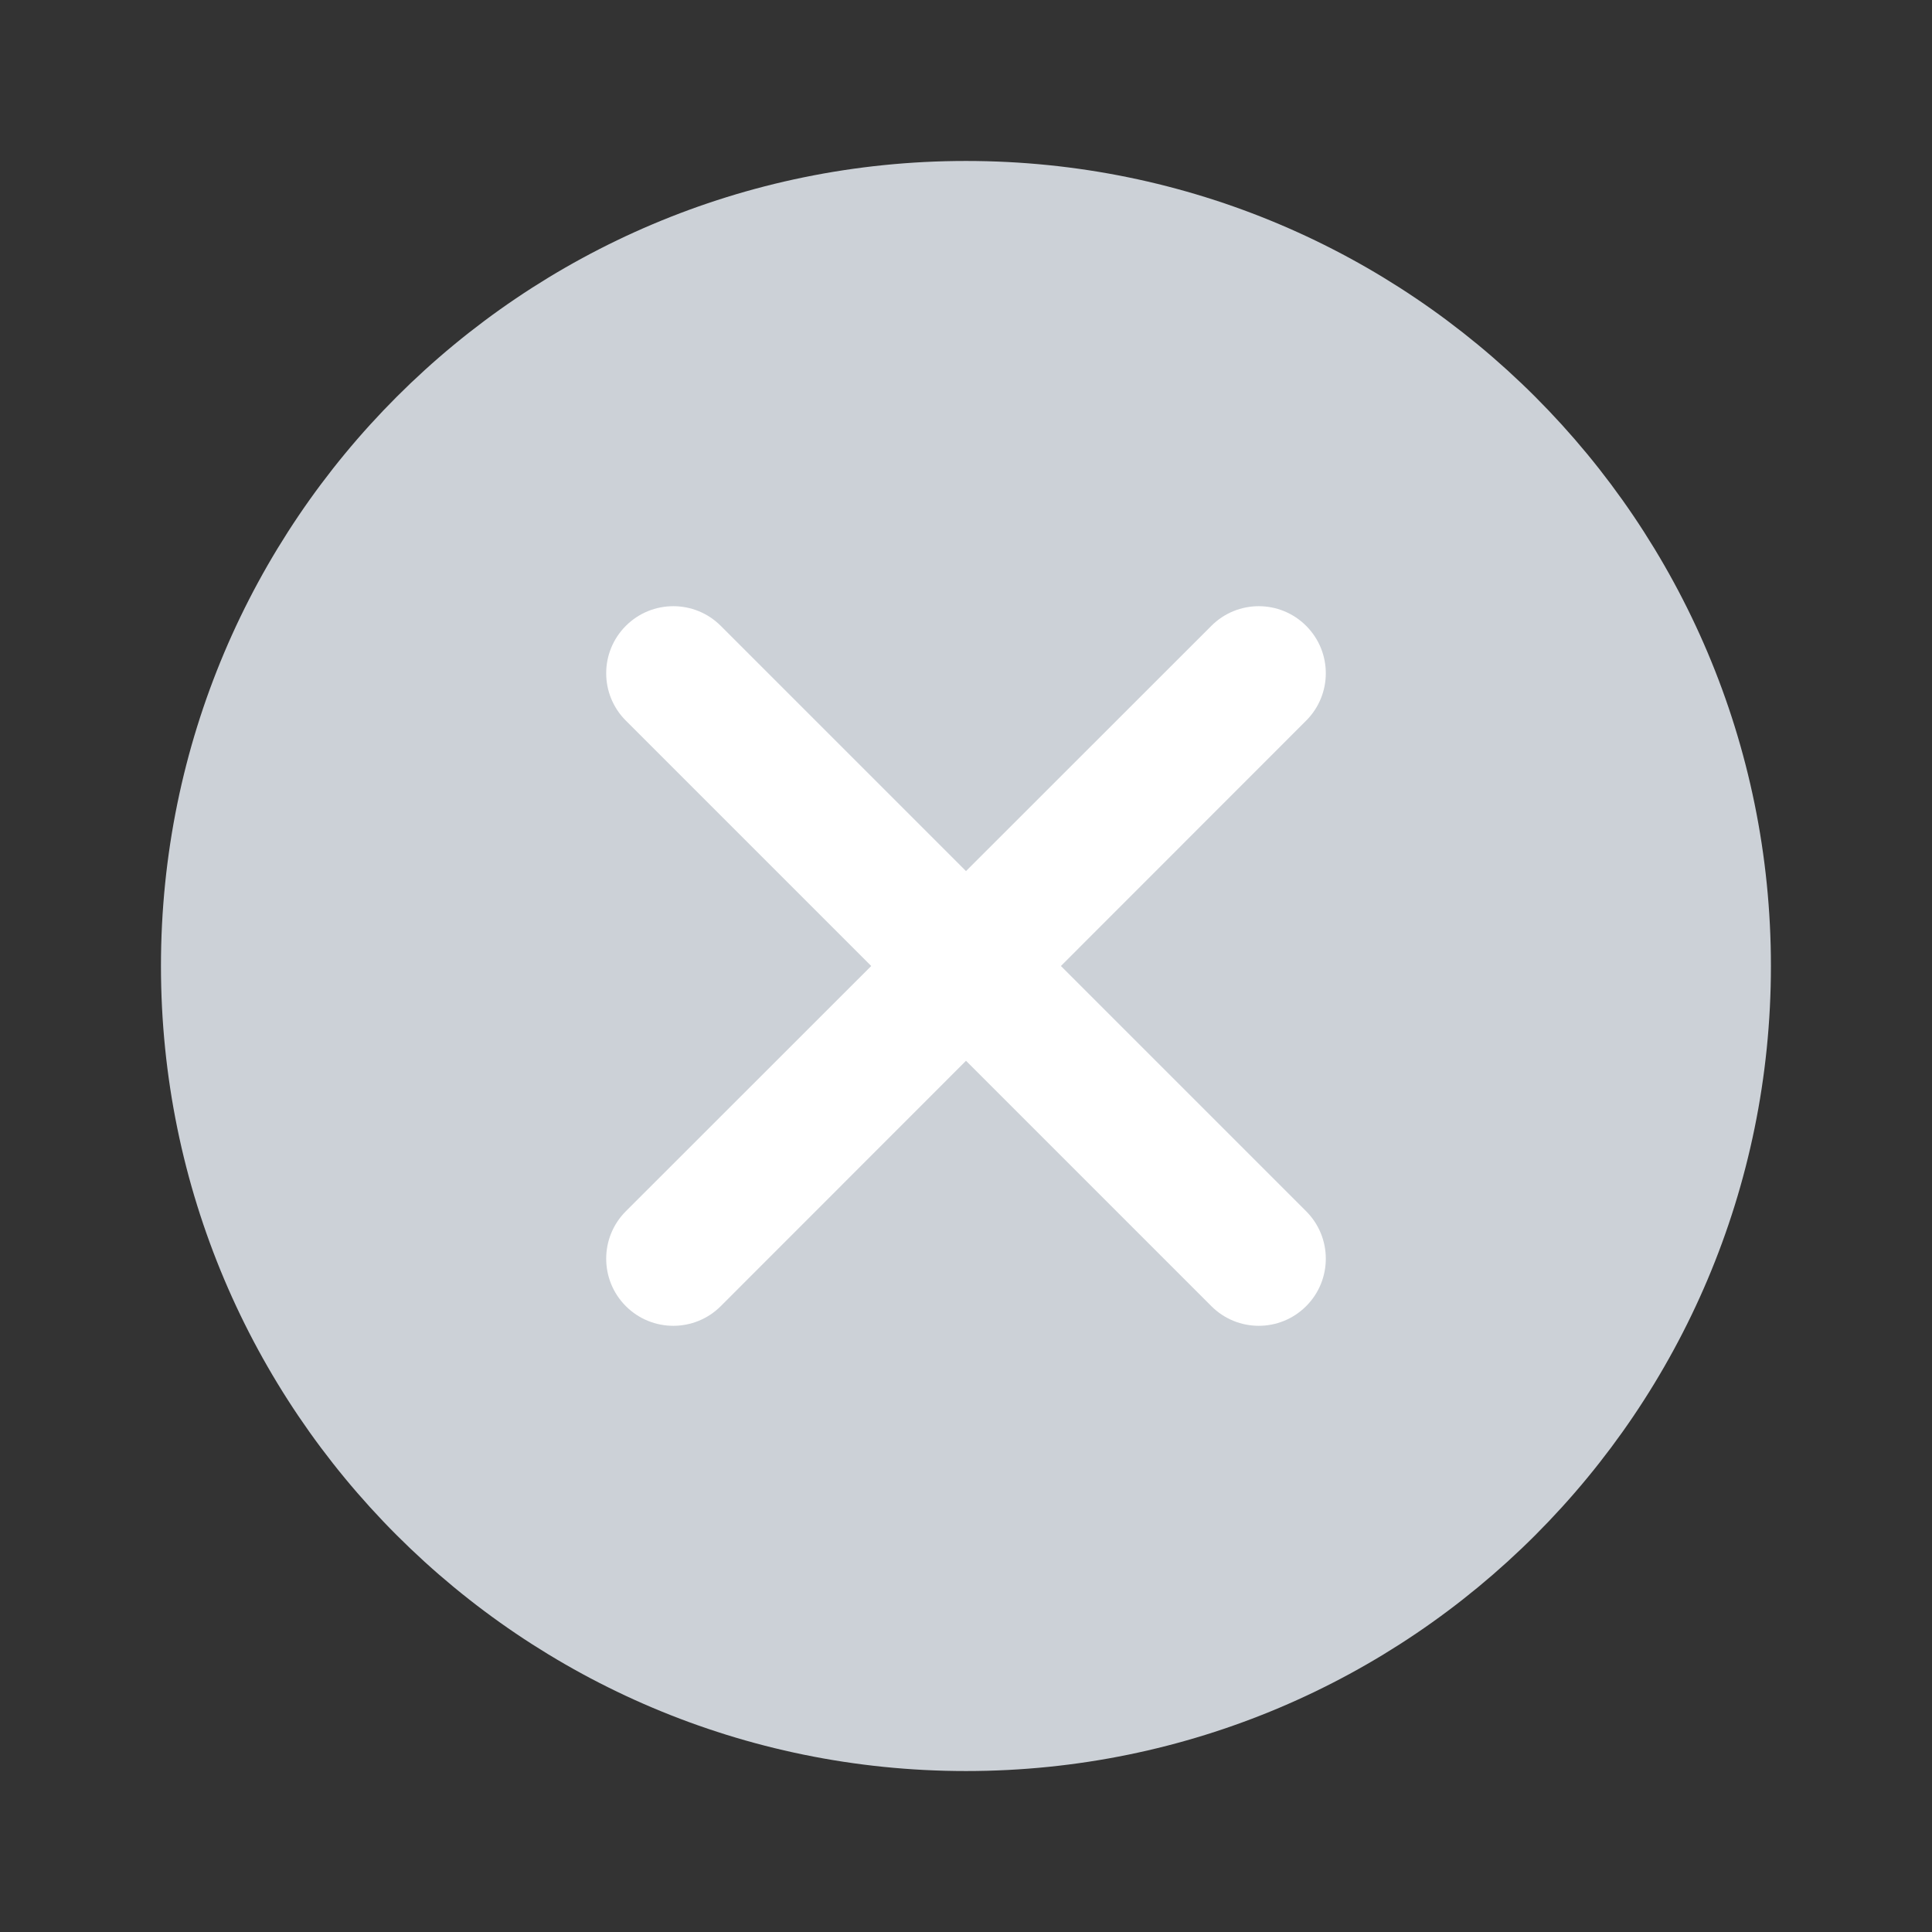
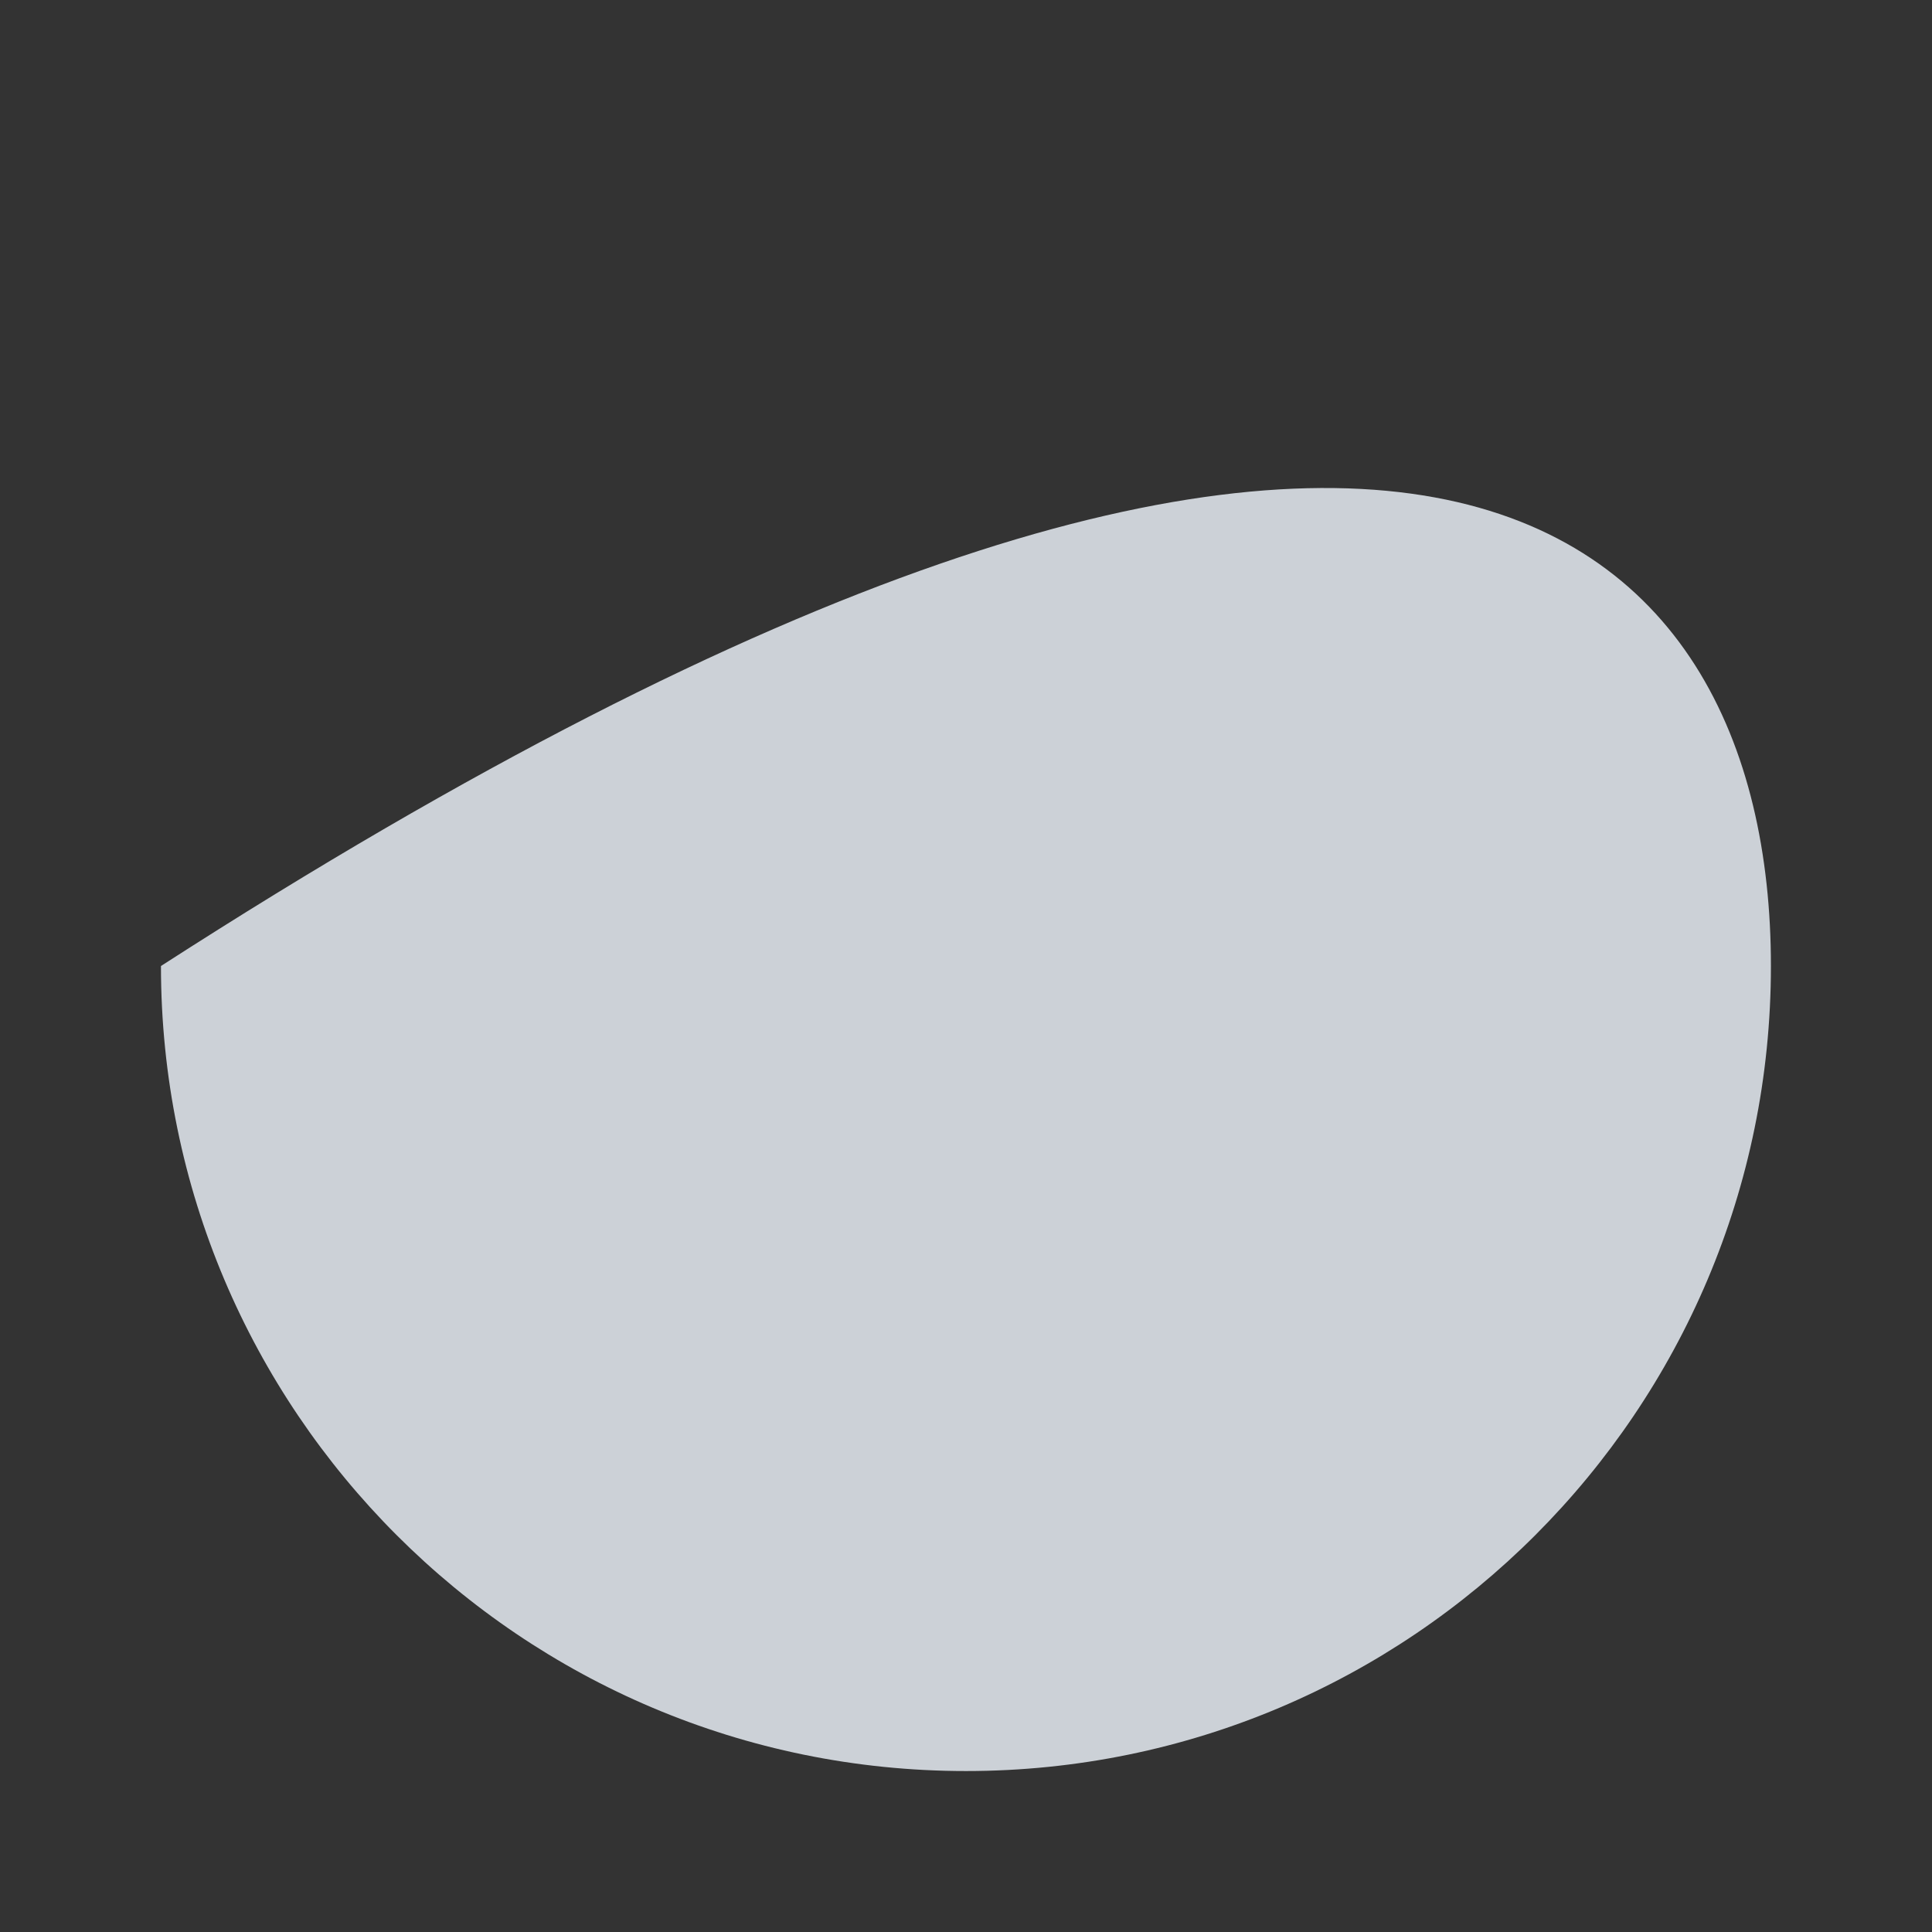
<svg xmlns="http://www.w3.org/2000/svg" width="16" height="16" viewBox="0 0 16 16" fill="none">
  <rect x="0" y="0" width="16" height="16" fill="#333333" stroke="none" />
-   <path d="M14.666 8C14.666 11.682 11.682 14.667 8 14.667C4.318 14.667 1.333 11.682 1.333 8C1.333 4.318 4.318 1.333 8 1.333C11.682 1.333 14.666 4.318 14.666 8Z" fill="#CCD1D7" />
-   <path fill-rule="evenodd" clip-rule="evenodd" d="M10.817 5.183C11.034 5.4 11.034 5.751 10.817 5.968L8.786 8L10.817 10.031C11.034 10.248 11.034 10.6 10.817 10.817C10.6 11.034 10.249 11.034 10.032 10.817L8 8.785L5.969 10.817C5.752 11.034 5.4 11.034 5.183 10.817C4.966 10.6 4.966 10.248 5.183 10.031L7.215 8L5.183 5.968C4.966 5.751 4.966 5.4 5.183 5.183C5.4 4.966 5.752 4.966 5.969 5.183L8 7.214L10.032 5.183C10.249 4.966 10.6 4.966 10.817 5.183Z" fill="white" />
+   <path d="M14.666 8C14.666 11.682 11.682 14.667 8 14.667C4.318 14.667 1.333 11.682 1.333 8C11.682 1.333 14.666 4.318 14.666 8Z" fill="#CCD1D7" />
</svg>